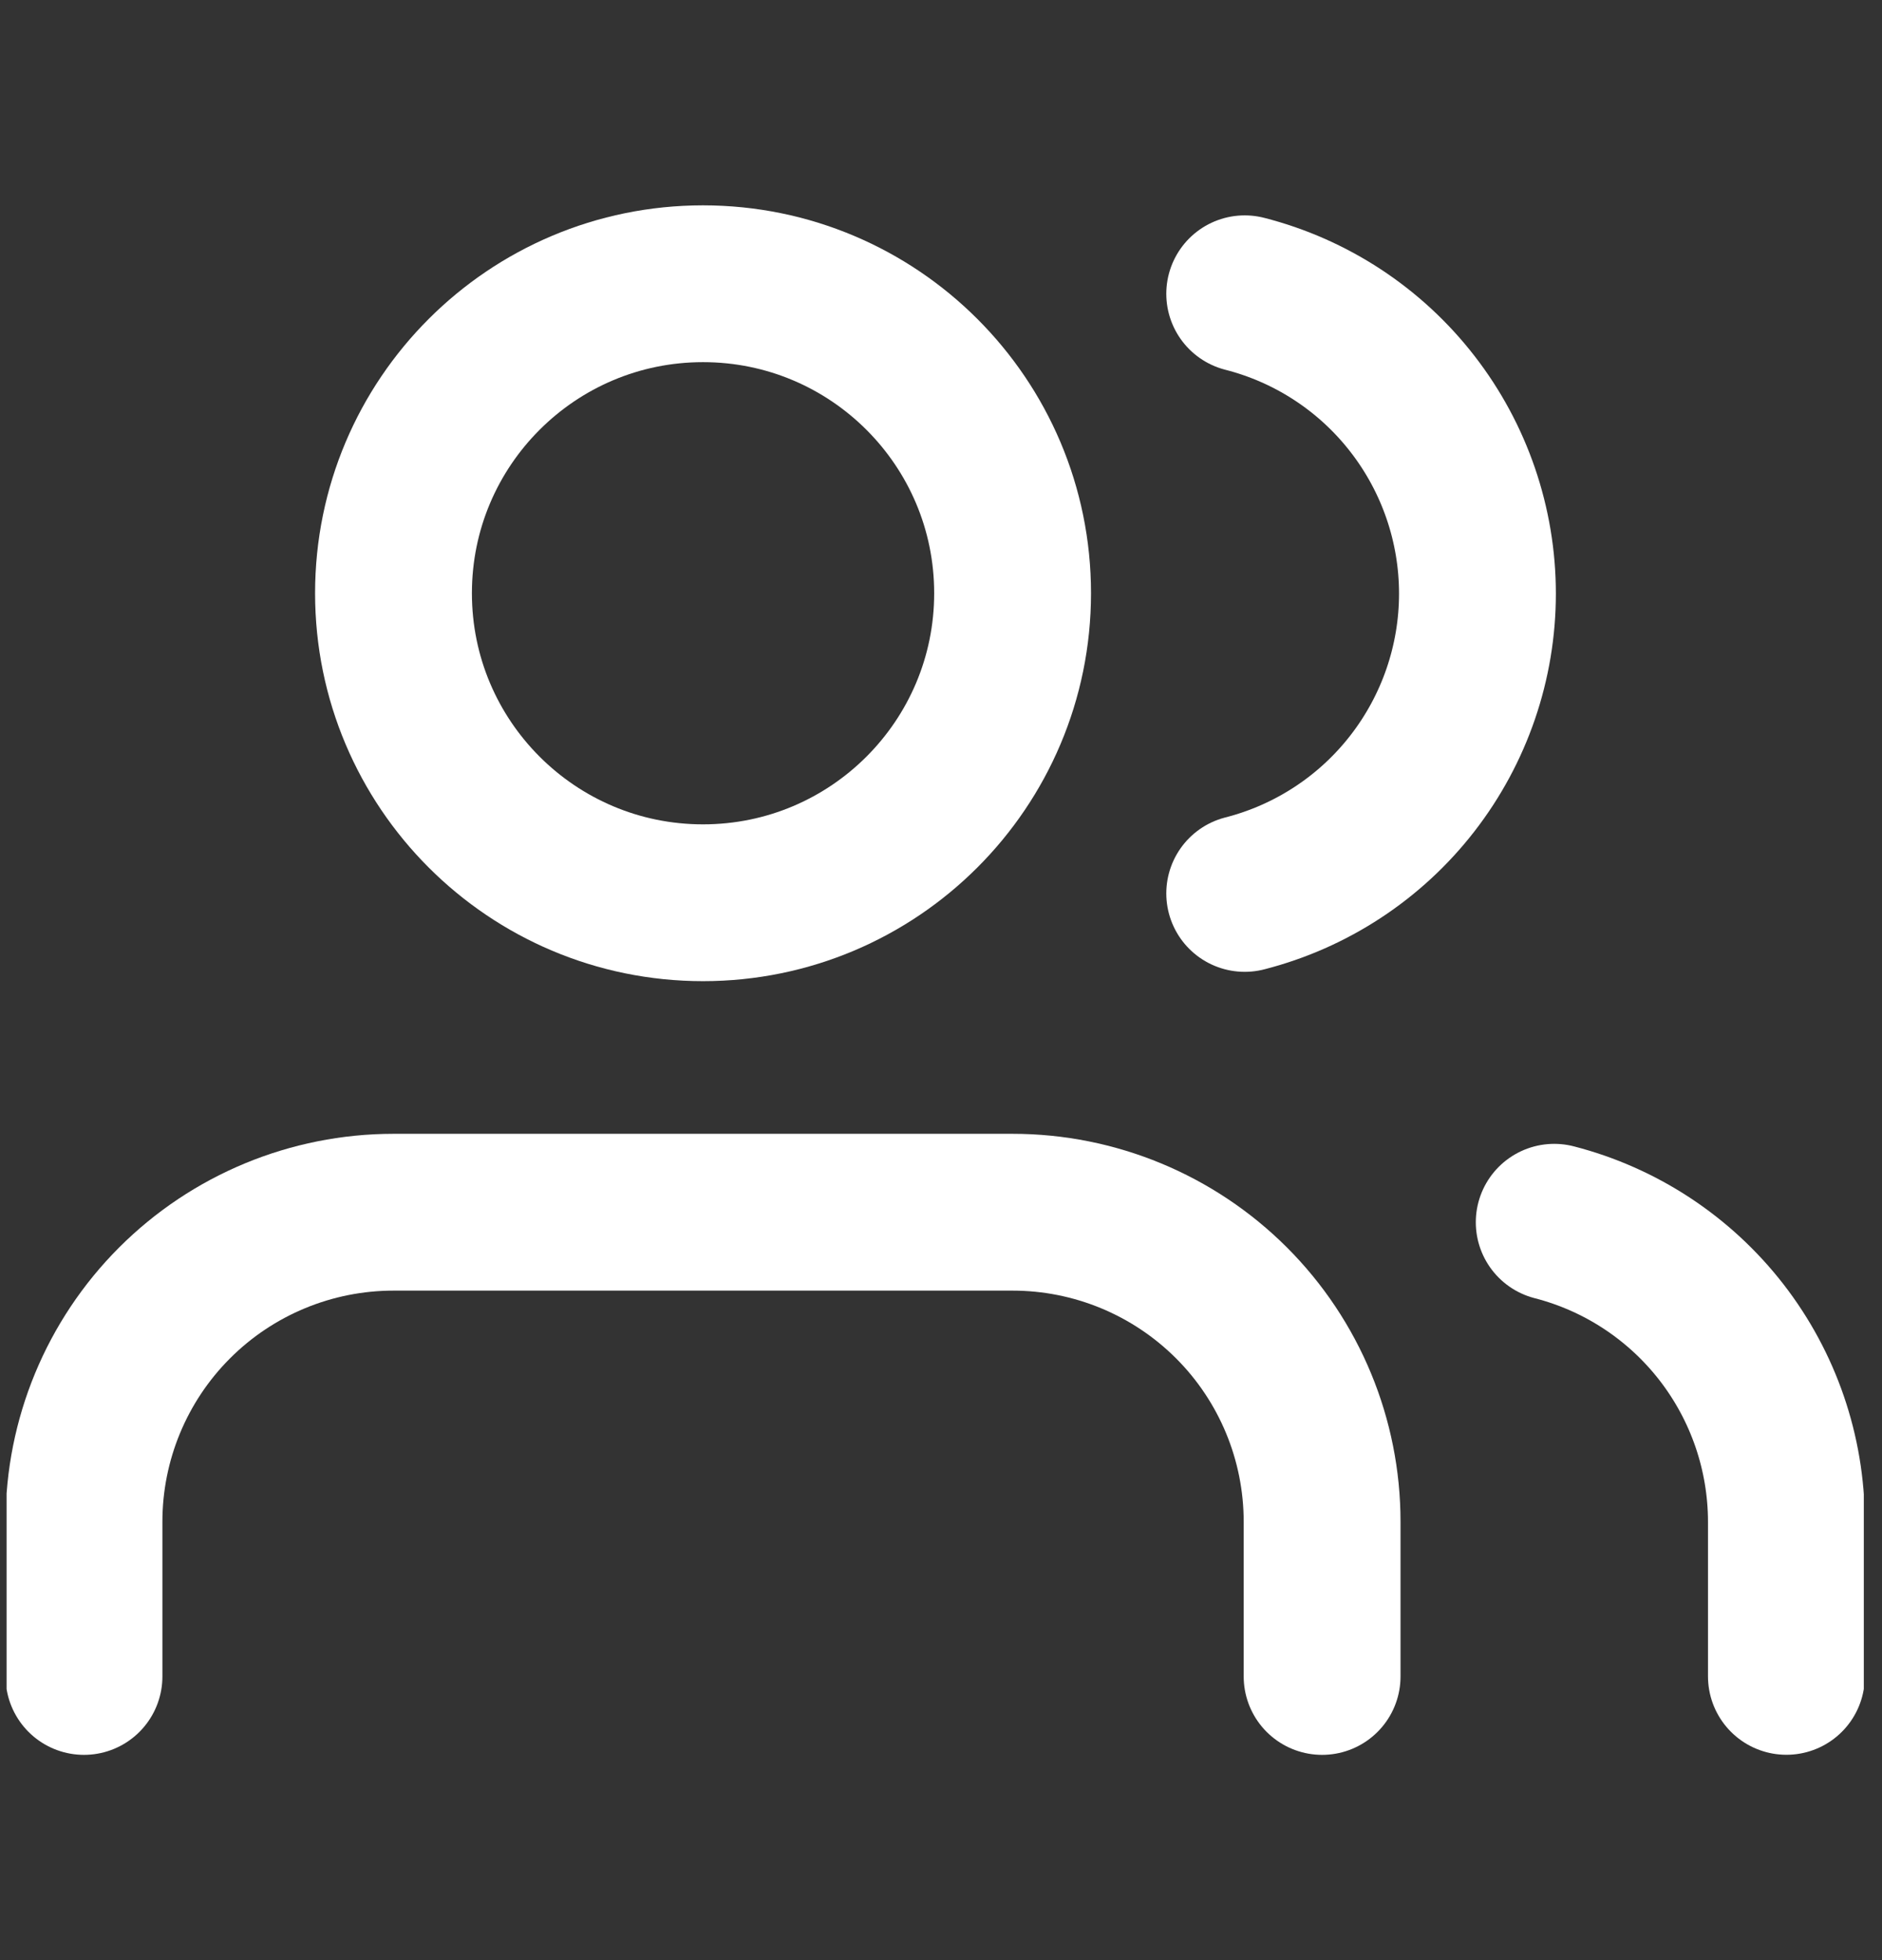
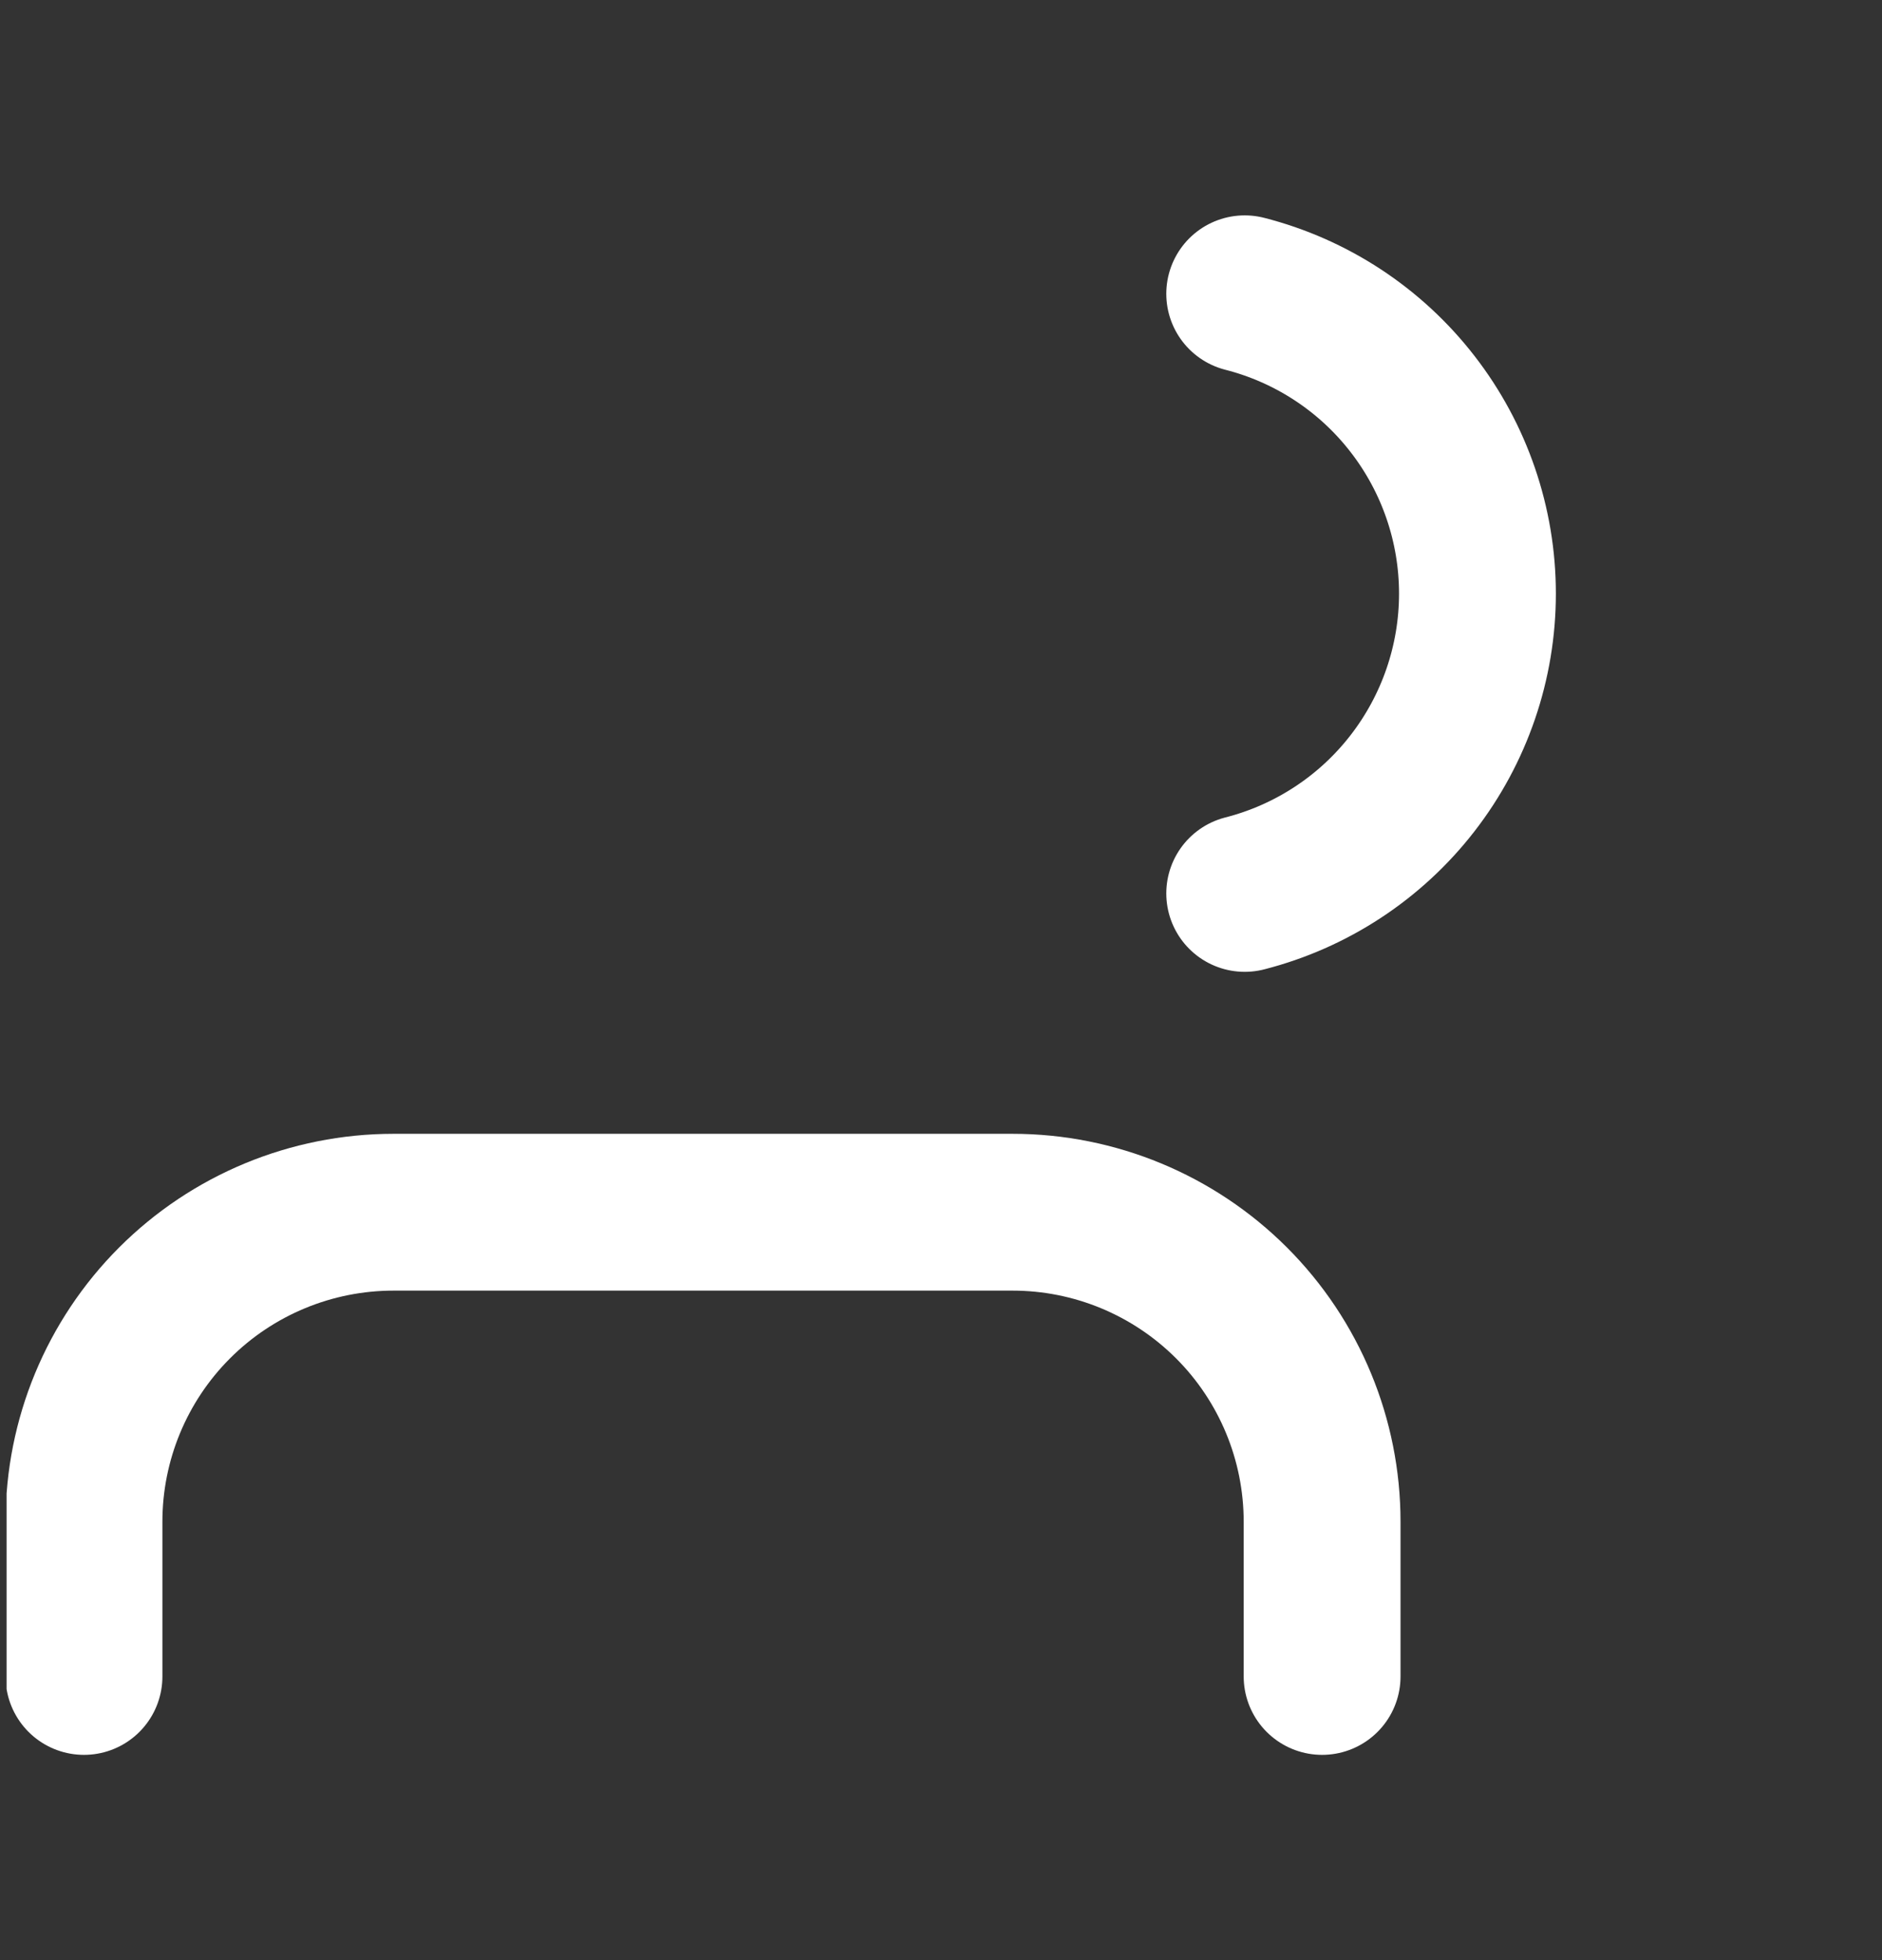
<svg xmlns="http://www.w3.org/2000/svg" width="24" height="25" viewBox="0 0 24 25" fill="none">
  <rect x="0" y="0" width="24" height="25" fill="#333333" stroke="none" />
  <g clip-path="url(#clip0_144_1120)">
    <path d="M16.86 21.382V19.408C16.86 18.361 16.444 17.357 15.704 16.617C14.963 15.877 13.96 15.461 12.913 15.461H5.018C3.971 15.461 2.967 15.877 2.227 16.617C1.487 17.357 1.071 18.361 1.071 19.408V21.382" stroke="white" stroke-width="2" stroke-linecap="round" stroke-linejoin="round" />
-     <path d="M8.965 11.514C11.145 11.514 12.913 9.746 12.913 7.566C12.913 5.386 11.145 3.619 8.965 3.619C6.785 3.619 5.018 5.386 5.018 7.566C5.018 9.746 6.785 11.514 8.965 11.514Z" stroke="white" stroke-width="2" stroke-linecap="round" stroke-linejoin="round" />
-     <path d="M22.781 21.381V19.408C22.78 18.533 22.489 17.684 21.953 16.992C21.417 16.301 20.667 15.807 19.82 15.589" stroke="white" stroke-width="2" stroke-linecap="round" stroke-linejoin="round" />
    <path d="M15.873 3.747C16.722 3.964 17.475 4.458 18.012 5.151C18.549 5.843 18.841 6.695 18.841 7.571C18.841 8.447 18.549 9.299 18.012 9.991C17.475 10.684 16.722 11.178 15.873 11.395" stroke="white" stroke-width="2" stroke-linecap="round" stroke-linejoin="round" />
  </g>
  <defs>
    <clipPath id="clip0_144_1120">
      <rect width="23.684" height="23.684" fill="white" transform="translate(0.084 0.658)" />
    </clipPath>
  </defs>
</svg>